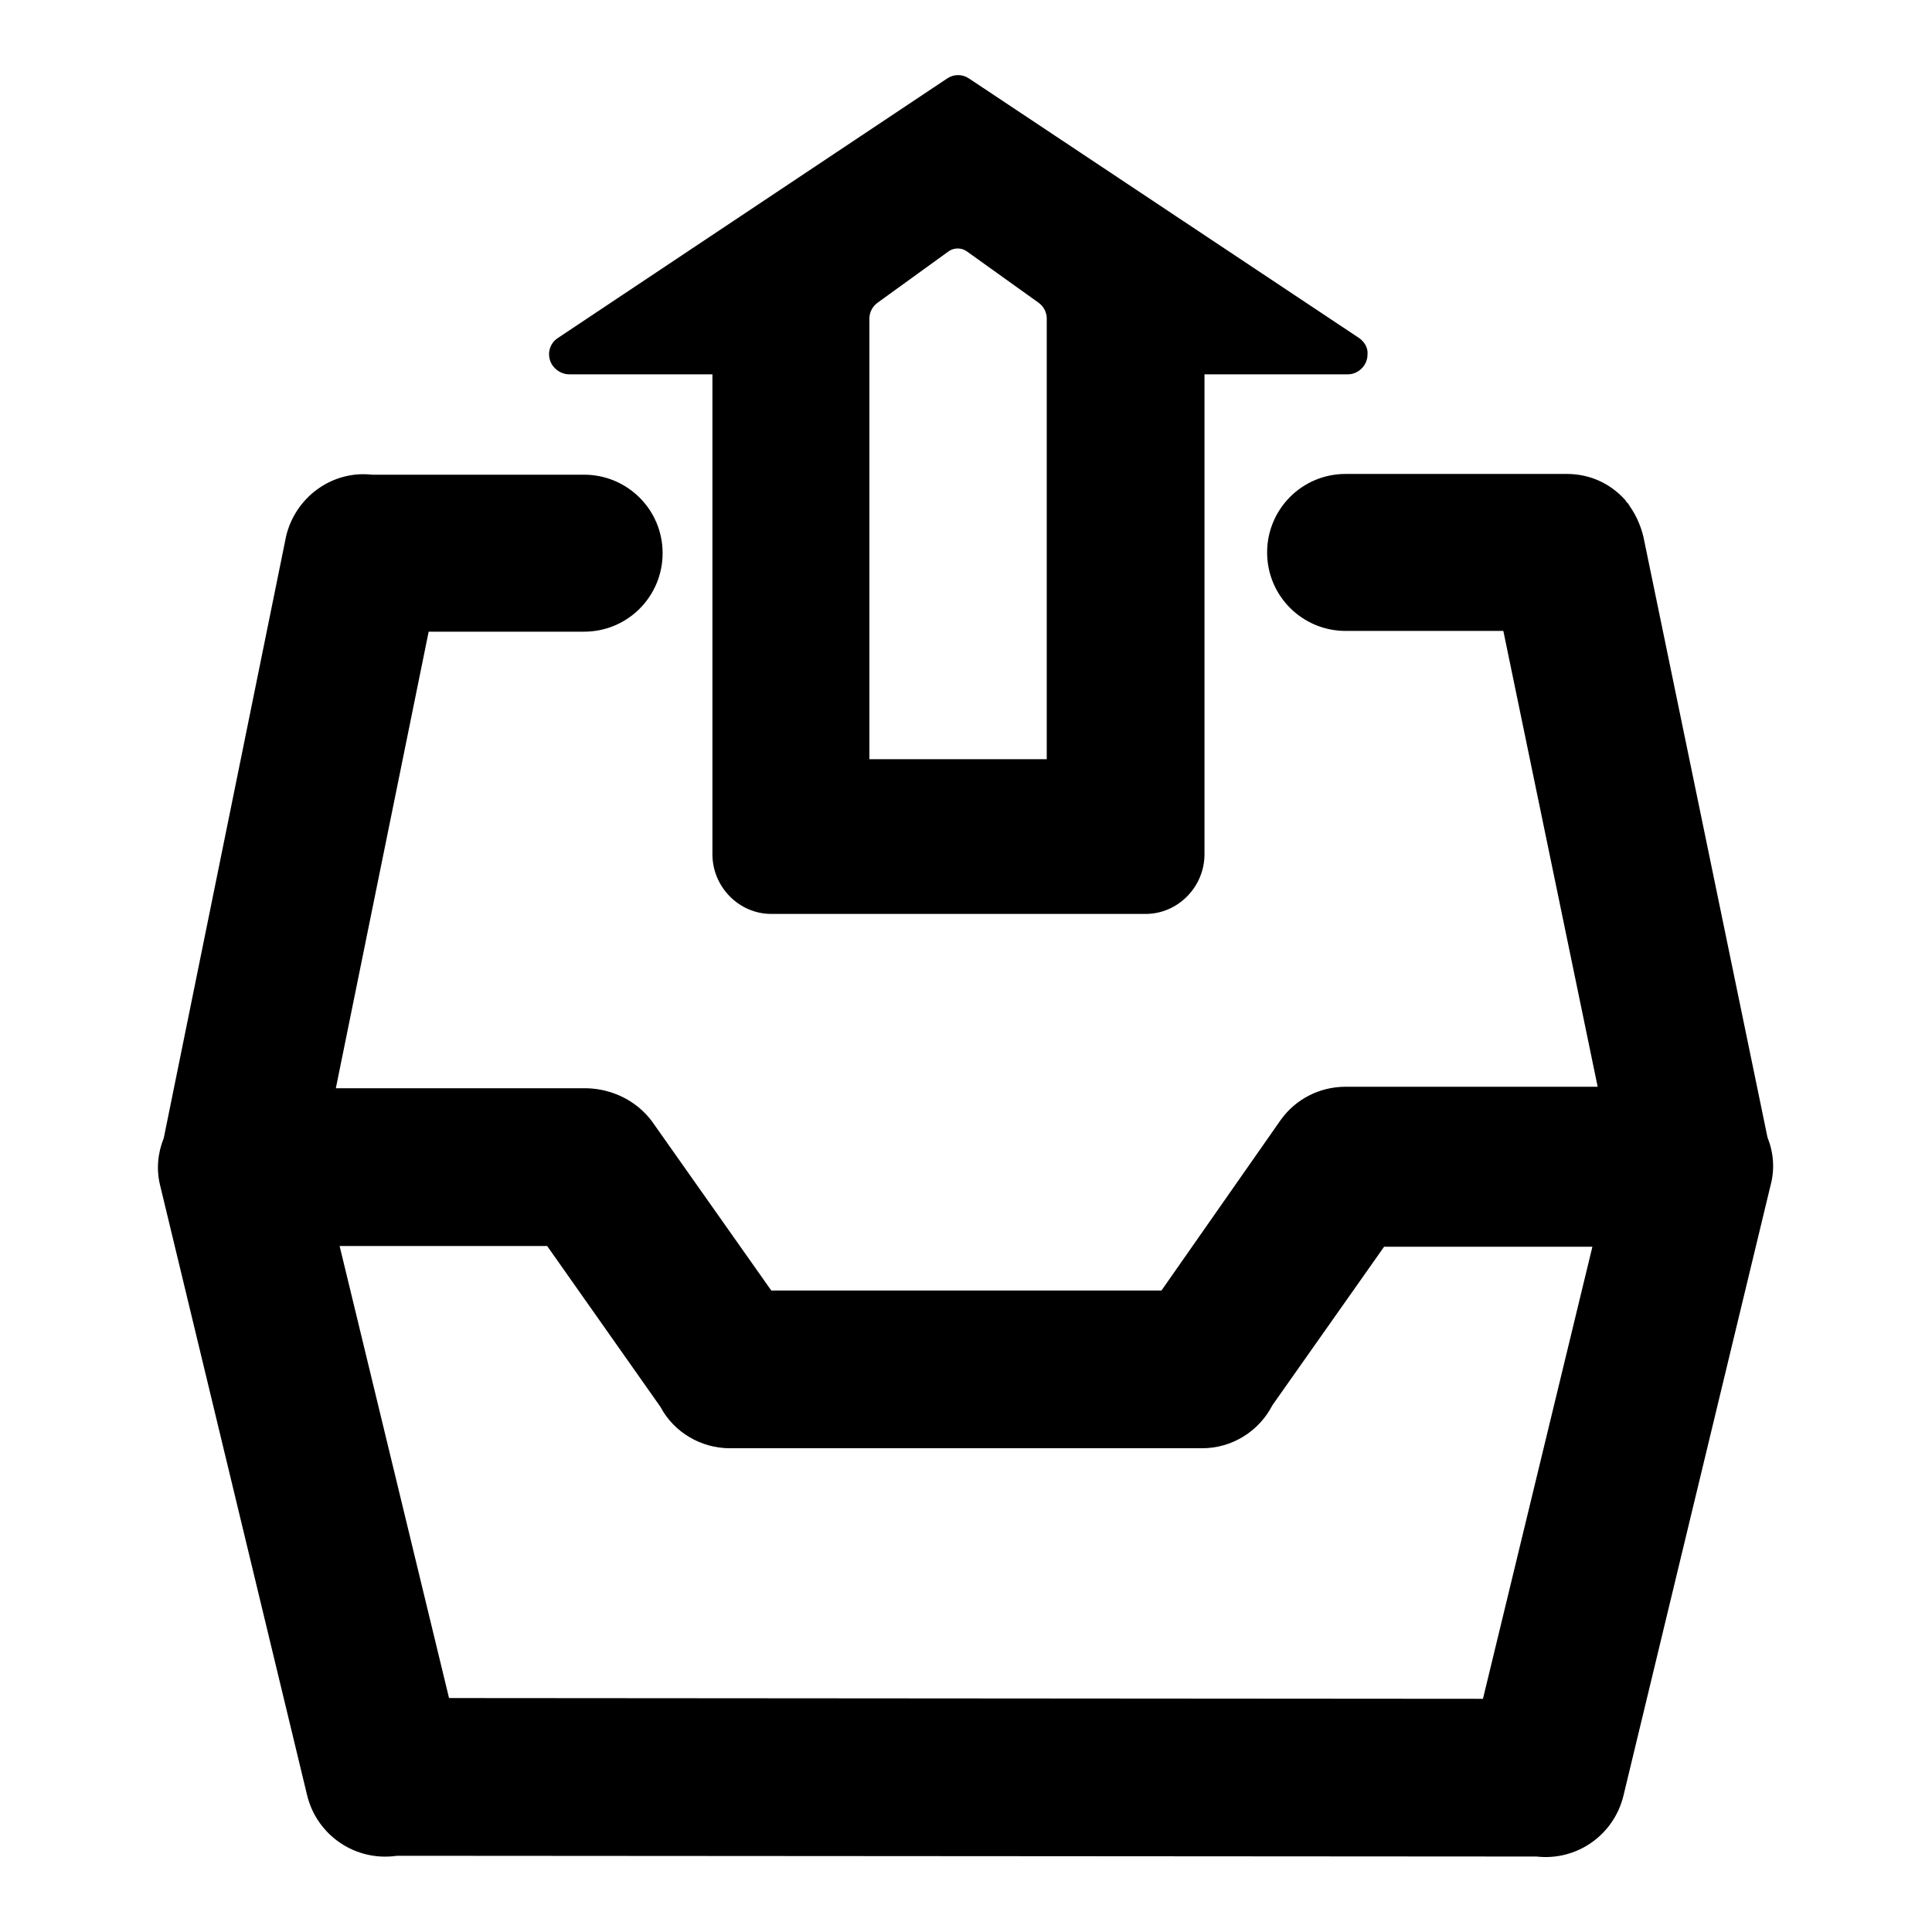
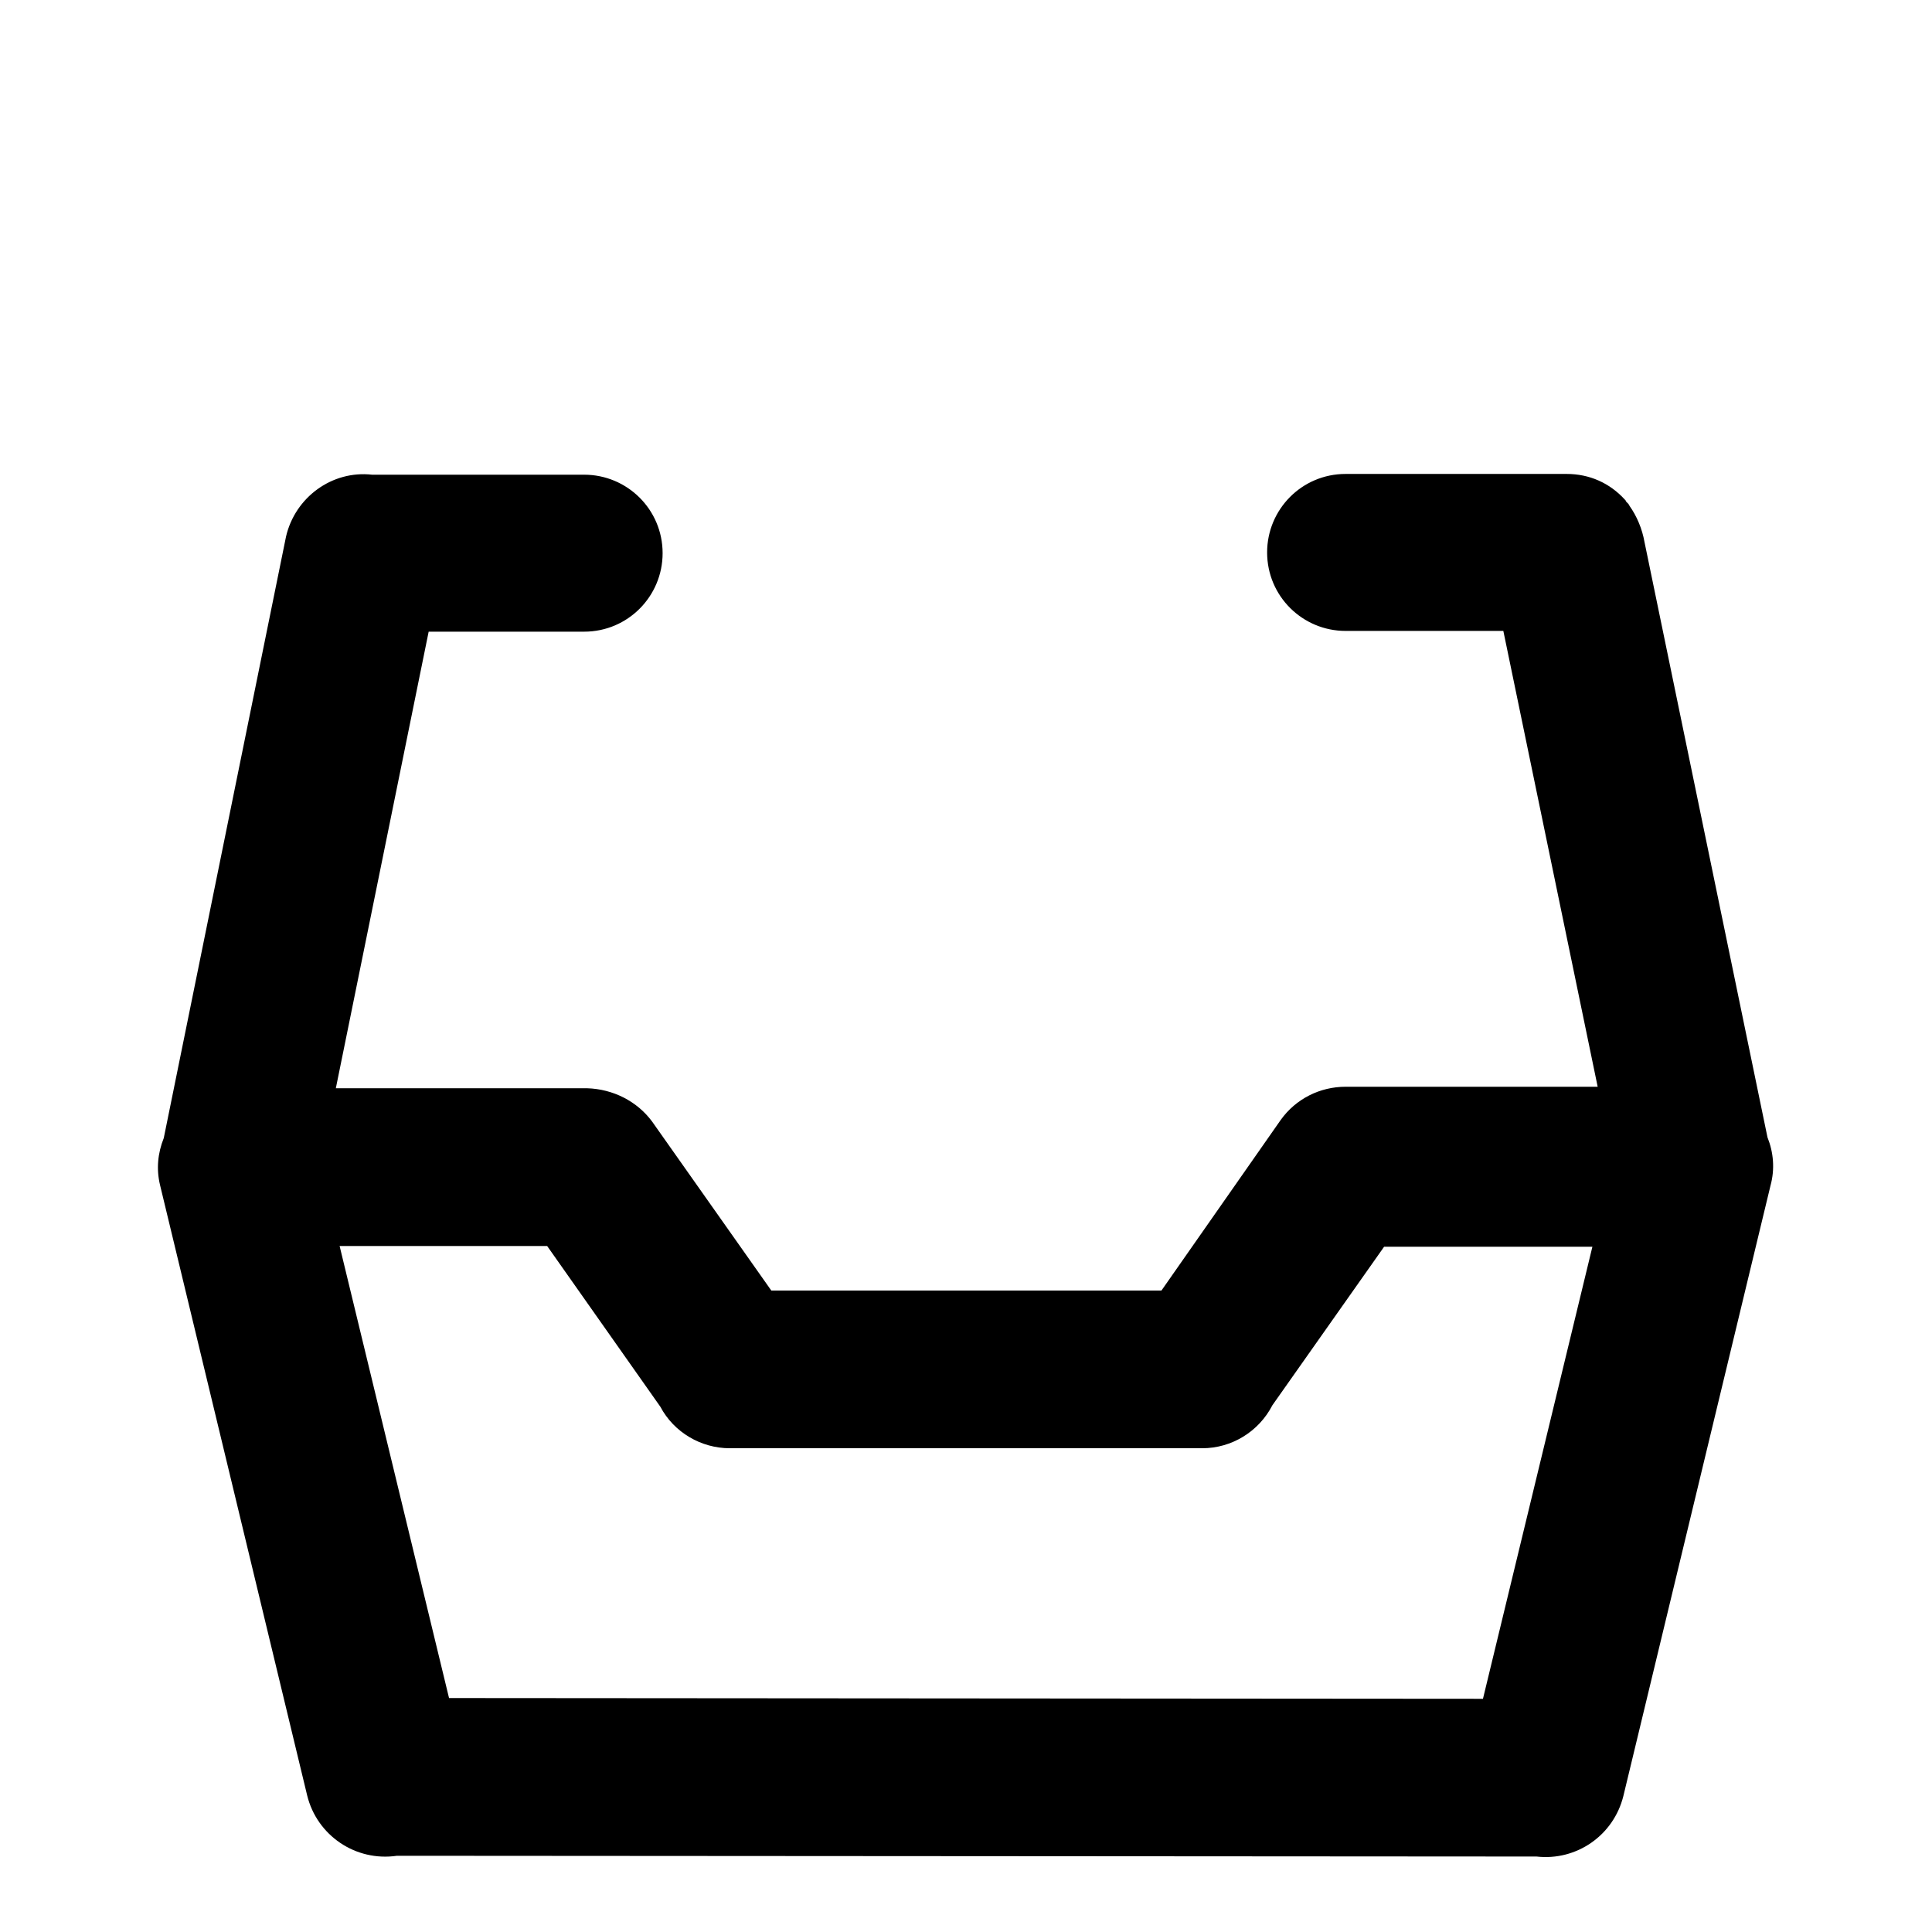
<svg xmlns="http://www.w3.org/2000/svg" version="1.1" x="0px" y="0px" viewBox="0 0 256 256" enable-background="new 0 0 256 256" xml:space="preserve">
  <g>
-     <path fill="#000000" d="M180.1,44.8l-51.7-34.4c-0.9-0.6-2-0.6-2.9,0L73.9,44.8c-1.2,0.8-1.5,2.4-0.7,3.6c0.5,0.7,1.3,1.2,2.2,1.2 h19v63.6c0,4.3,3.5,7.9,7.8,7.9h49.6c4.3,0,7.8-3.6,7.8-7.9V49.6h19c1.4,0,2.6-1.2,2.6-2.6C181.3,46.1,180.8,45.3,180.1,44.8 L180.1,44.8z M138.7,49.6v51h-23.5V42.2c0-0.8,0.4-1.6,1.1-2.1l9.4-6.8c0.7-0.5,1.7-0.5,2.4,0l9.5,6.8c0.7,0.5,1.1,1.3,1.1,2.1 L138.7,49.6z" />
    <path fill="#000000" d="M234.2,150.7l-16.3-78.9c-0.3-1.7-1-3.4-2-4.8c0-0.1-0.1-0.1-0.1-0.2l-0.2-0.2c-0.1-0.1-0.2-0.2-0.2-0.3 l-0.1-0.1c-2-2.2-4.7-3.4-7.7-3.4h-29.3c-5.8,0-10.4,4.7-10.4,10.4l0,0c0,5.8,4.7,10.4,10.4,10.4l0,0h20.9l12.5,60.4h-33.4 c-3.4,0-6.6,1.6-8.6,4.4L153.9,171h-51.7l-15.8-22.4c-2-2.7-5.2-4.3-8.6-4.4H44.5l12.3-60.5h20.6c5.8,0,10.4-4.7,10.4-10.4 c0-5.8-4.7-10.4-10.4-10.4H49.3c-5.3-0.6-10.2,3-11.4,8.2l-16.2,79.7c-0.8,2-1,4.1-0.5,6.2l19.5,80.9c1.3,5.3,6.4,8.8,11.9,8 l151,0.1c5.3,0.6,10.2-2.8,11.5-8l19.5-80.9C235.2,154.9,235,152.7,234.2,150.7z M196.5,225.1l-137-0.1L45,165.1h27.5l15,21.3 c1.8,3.4,5.4,5.5,9.2,5.5h62.6c3.9,0,7.5-2.2,9.3-5.7l14.8-21H211L196.5,225.1z" />
  </g>
</svg>